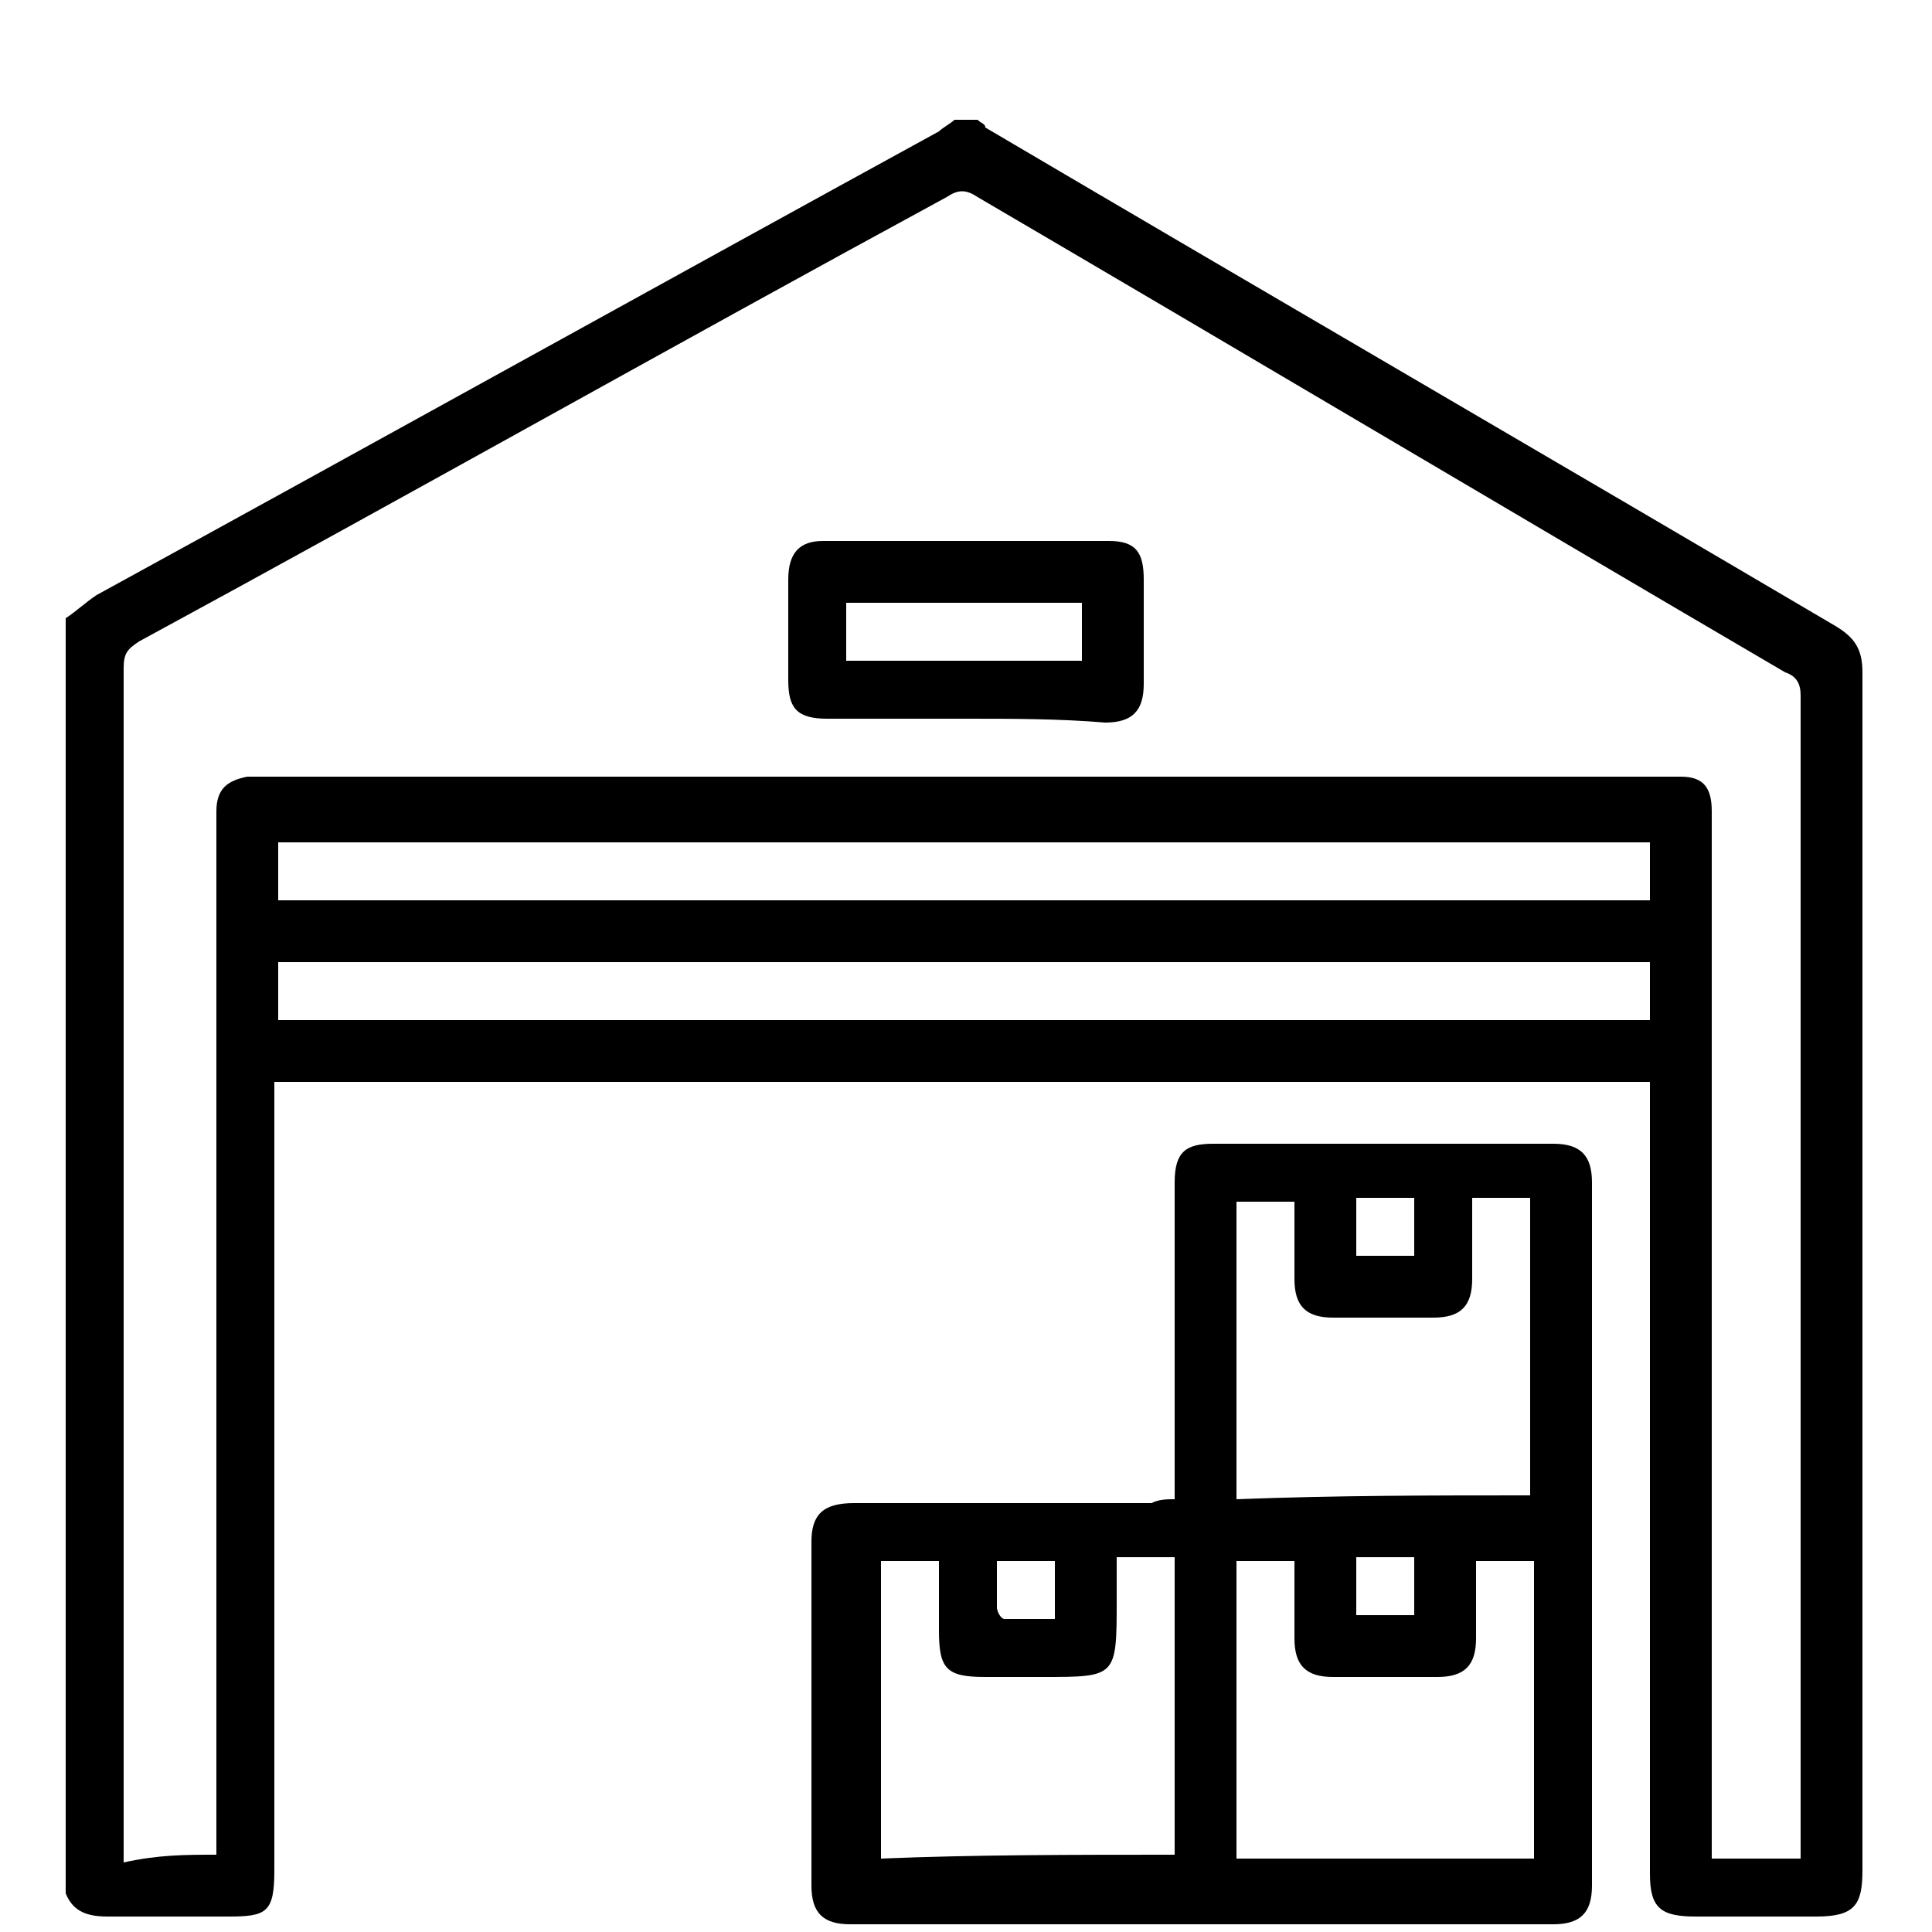
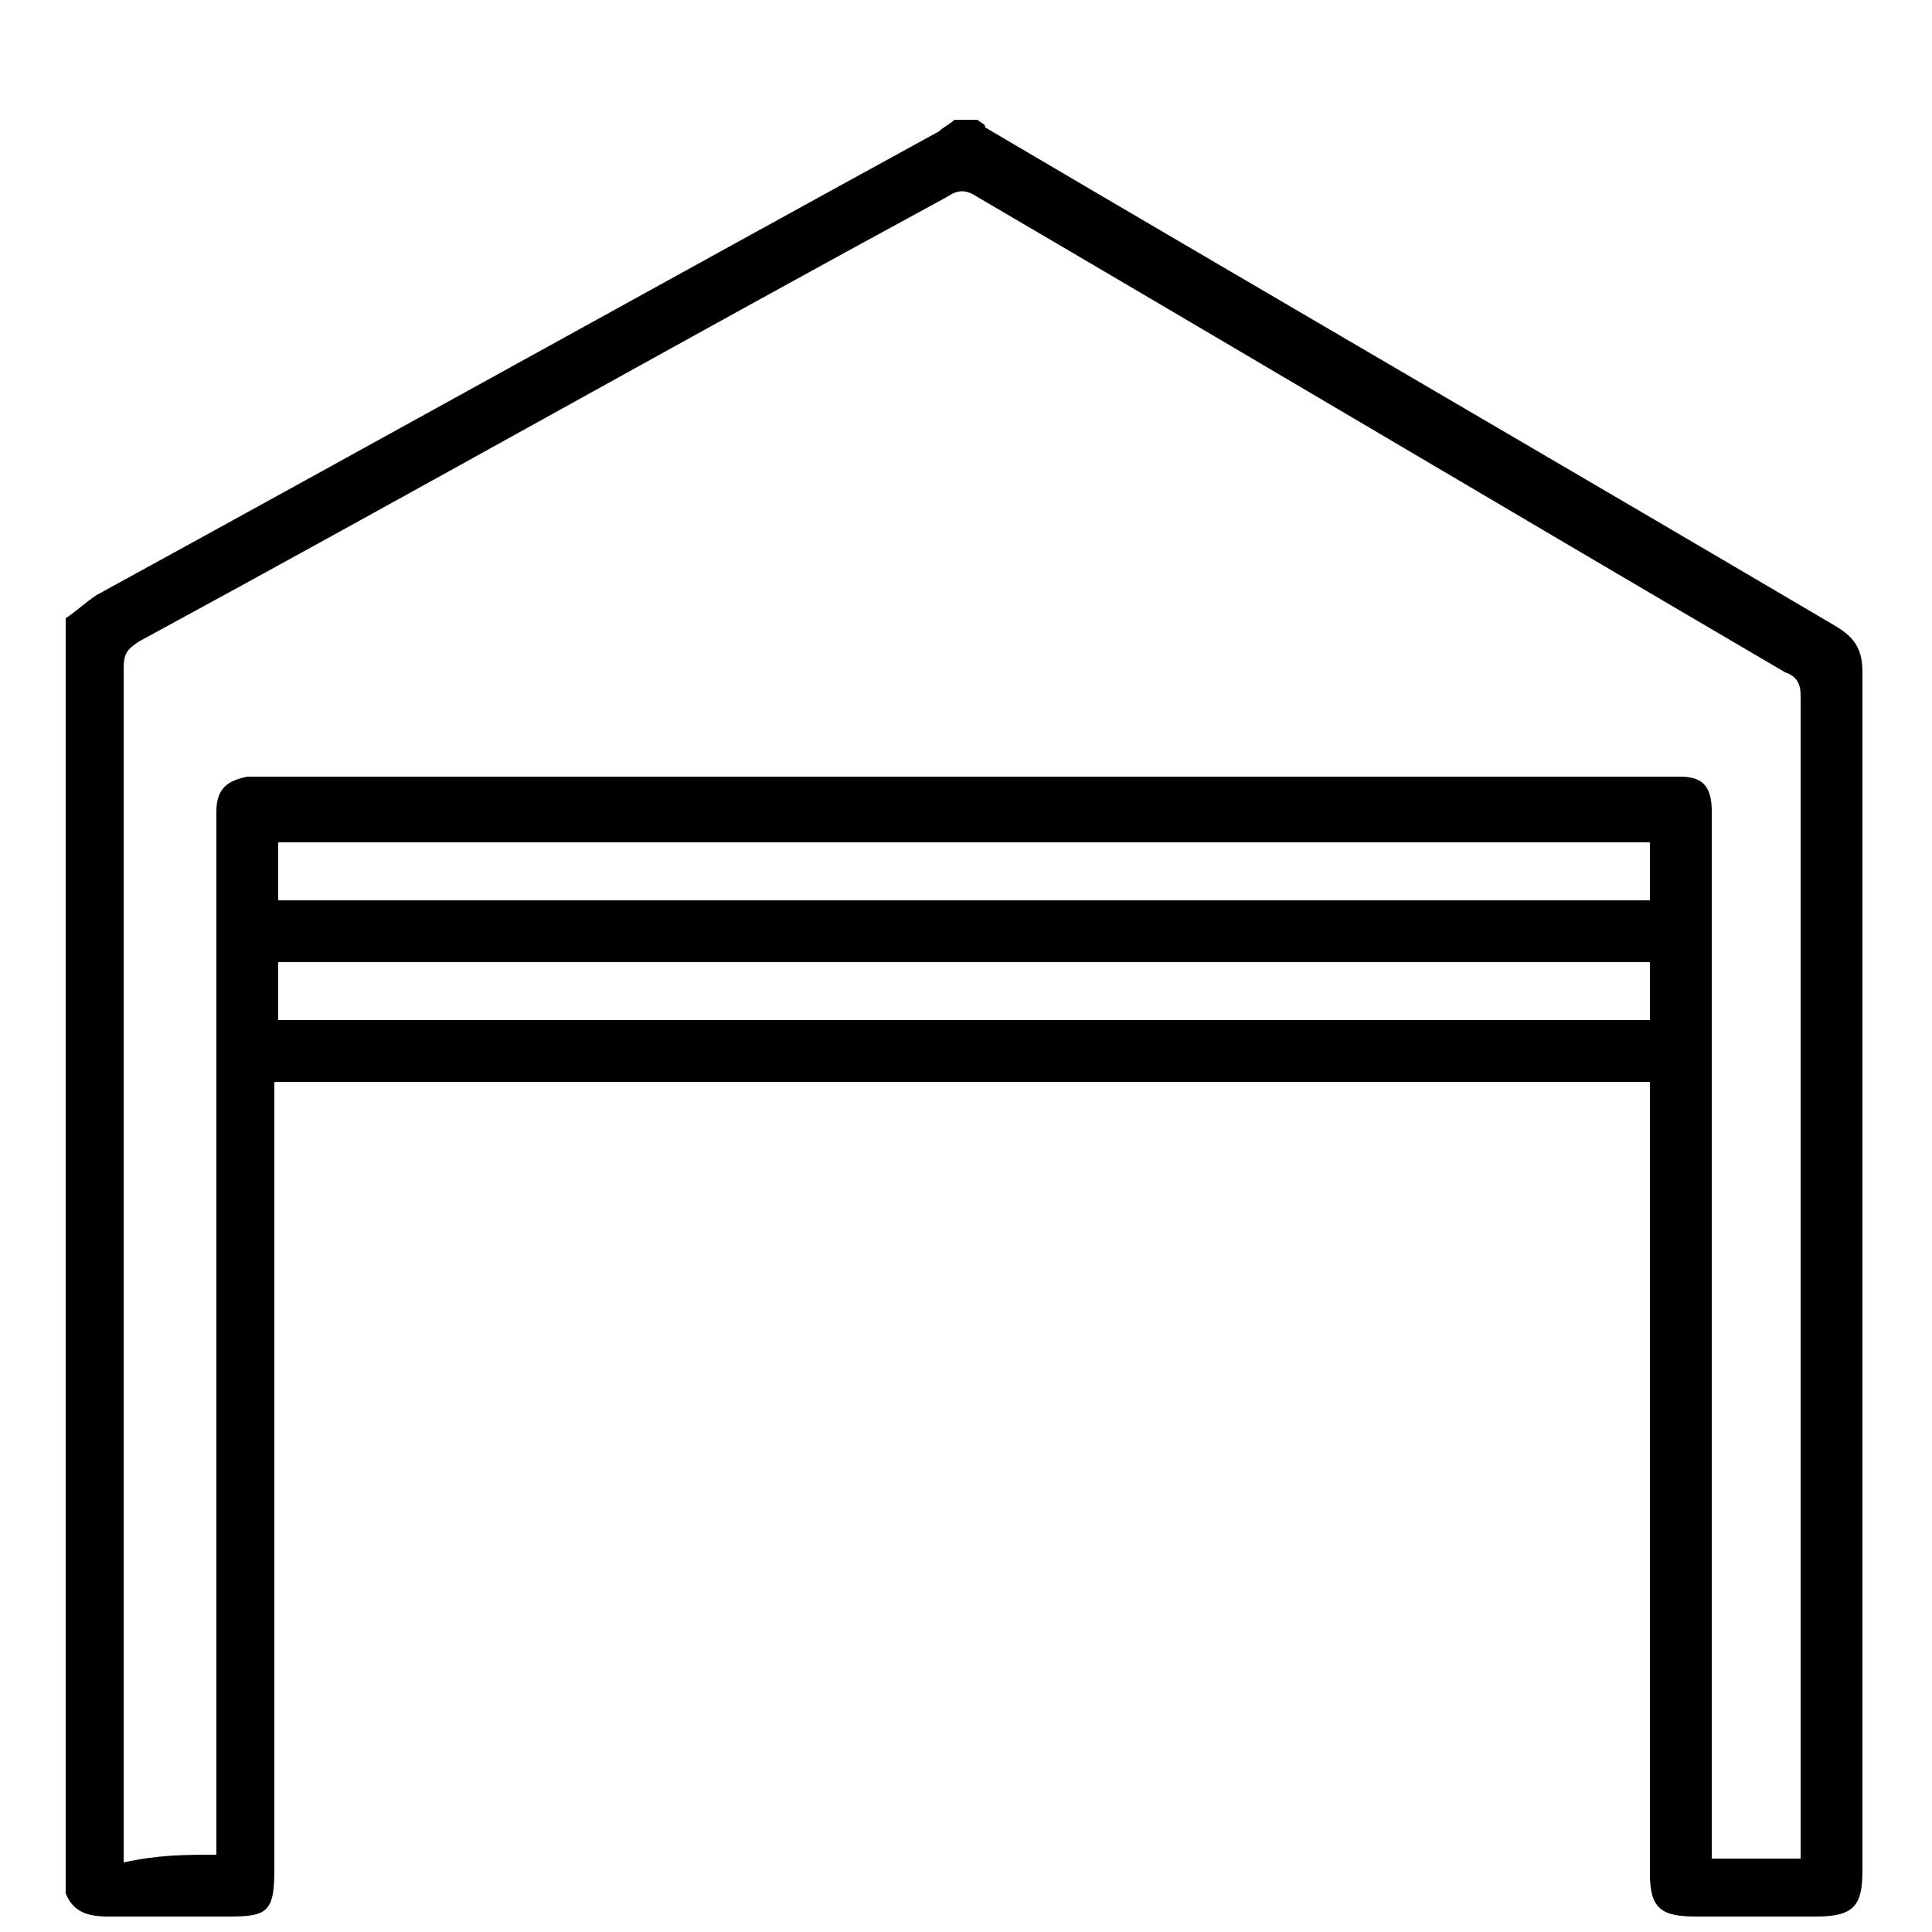
<svg xmlns="http://www.w3.org/2000/svg" version="1.1" id="Layer_1" x="0px" y="0px" viewBox="0 0 50 50" style="enable-background:new 0 0 50 50;" xml:space="preserve">
  <style type="text/css"> .st0{stroke:#000000;stroke-width:0.25;stroke-miterlimit:10;} </style>
  <g>
    <path d="M25.3,3.1c0.1,0.1,0.2,0.1,0.2,0.2c7.3,4.3,14.7,8.6,22,12.9c0.5,0.3,0.7,0.6,0.7,1.2c0,10.3,0,20.7,0,31 c0,0.9-0.2,1.2-1.2,1.2c-1,0-2.1,0-3.1,0c-0.9,0-1.2-0.2-1.2-1.1c0-5.3,0-10.5,0-15.8c0-1.4,0-2.8,0-4.2c0-0.2,0-0.3,0-0.5 c-11.9,0-23.7,0-35.6,0c0,0.2,0,0.4,0,0.6c0,6.6,0,13.2,0,19.8c0,1.1-0.2,1.2-1.2,1.2c-1,0-2.1,0-3.1,0c-0.5,0-0.9-0.1-1.1-0.6 c0-11,0-22,0-33c0.3-0.2,0.5-0.4,0.8-0.6c7.3-4,14.5-8,21.8-12c0.1-0.1,0.3-0.2,0.4-0.3C24.9,3.1,25.1,3.1,25.3,3.1z M5.6,48 c0-0.2,0-0.4,0-0.6c0-8.6,0-17.3,0-25.9c0-0.2,0-0.3,0-0.5c0-0.6,0.3-0.8,0.8-0.9c0.1,0,0.2,0,0.4,0c12.1,0,24.2,0,36.3,0 c0.1,0,0.2,0,0.4,0c0.6,0,0.8,0.3,0.8,0.9c0,0.2,0,0.3,0,0.5c0,8.7,0,17.3,0,26c0,0.2,0,0.4,0,0.6c0.8,0,1.6,0,2.3,0 c0-0.2,0-0.3,0-0.4c0-9.9,0-19.8,0-29.7c0-0.3-0.1-0.5-0.4-0.6c-7-4.1-13.9-8.2-20.9-12.3c-0.3-0.2-0.5-0.2-0.8,0 c-7,3.8-13.9,7.7-20.9,11.5c-0.3,0.2-0.4,0.3-0.4,0.7c0,10.1,0,20.2,0,30.4c0,0.2,0,0.3,0,0.5C4.1,48,4.8,48,5.6,48z M7.2,23.3 c11.9,0,23.7,0,35.5,0c0-0.5,0-1,0-1.5c-11.9,0-23.7,0-35.5,0C7.2,22.3,7.2,22.8,7.2,23.3z M7.2,26.4c11.9,0,23.7,0,35.5,0 c0-0.5,0-1,0-1.5c-11.9,0-23.7,0-35.5,0C7.2,25.4,7.2,25.8,7.2,26.4z" />
-     <path d="M30.4,38.8c0-1.8,0-3.5,0-5.2c0-1,0-2,0-3c0-0.8,0.3-1,1-1c2.9,0,5.9,0,8.8,0c0.7,0,1,0.3,1,1c0,6.1,0,12.1,0,18.2 c0,0.7-0.3,1-1,1c-6.1,0-12.1,0-18.2,0c-0.7,0-1-0.3-1-1c0-3,0-5.9,0-8.9c0-0.7,0.3-1,1.1-1c2.6,0,5.1,0,7.7,0 C30,38.8,30.2,38.8,30.4,38.8z M30.4,48c0-2.6,0-5.1,0-7.7c-0.5,0-1,0-1.5,0c0,0.4,0,0.7,0,1.1c0,2,0,2-1.9,2c-0.5,0-1,0-1.5,0 c-1,0-1.2-0.2-1.2-1.2c0-0.6,0-1.2,0-1.8c-0.5,0-1,0-1.5,0c0,2.6,0,5.1,0,7.7C25.2,48,27.8,48,30.4,48z M39.7,48.1 c0-2.6,0-5.1,0-7.7c-0.5,0-1,0-1.5,0c0,0.7,0,1.4,0,2c0,0.7-0.3,1-1,1c-0.9,0-1.8,0-2.7,0c-0.7,0-1-0.3-1-1c0-0.7,0-1.4,0-2 c-0.5,0-1,0-1.5,0c0,2.6,0,5.1,0,7.7C34.6,48.1,37.1,48.1,39.7,48.1z M39.6,38.7c0-2.6,0-5.1,0-7.7c-0.5,0-1,0-1.5,0 c0,0.7,0,1.4,0,2.1c0,0.7-0.3,1-1,1c-0.9,0-1.8,0-2.6,0c-0.7,0-1-0.3-1-1c0-0.7,0-1.4,0-2c-0.5,0-1,0-1.5,0c0,2.6,0,5.1,0,7.7 C34.6,38.7,37.1,38.7,39.6,38.7z M35.1,31c0,0.5,0,1,0,1.5c0.5,0,1,0,1.5,0c0-0.5,0-1,0-1.5C36.1,31,35.6,31,35.1,31z M35.1,41.8 c0.5,0,1,0,1.5,0c0-0.5,0-1,0-1.5c-0.5,0-1,0-1.5,0C35.1,40.9,35.1,41.4,35.1,41.8z M27.3,41.9c0-0.5,0-1,0-1.5c-0.5,0-1,0-1.5,0 c0,0.4,0,0.8,0,1.2c0,0.1,0.1,0.3,0.2,0.3C26.4,41.9,26.8,41.9,27.3,41.9z" />
-     <path d="M25,18.6c-1.2,0-2.4,0-3.6,0c-0.8,0-1-0.3-1-1c0-0.9,0-1.8,0-2.6c0-0.7,0.3-1,0.9-1c2.5,0,4.9,0,7.4,0c0.7,0,0.9,0.3,0.9,1 c0,0.9,0,1.8,0,2.7c0,0.7-0.3,1-1,1C27.4,18.6,26.2,18.6,25,18.6z M21.9,17.1c2.1,0,4.1,0,6.1,0c0-0.5,0-1,0-1.5 c-2.1,0-4.1,0-6.1,0C21.9,16.1,21.9,16.5,21.9,17.1z" />
  </g>
</svg>